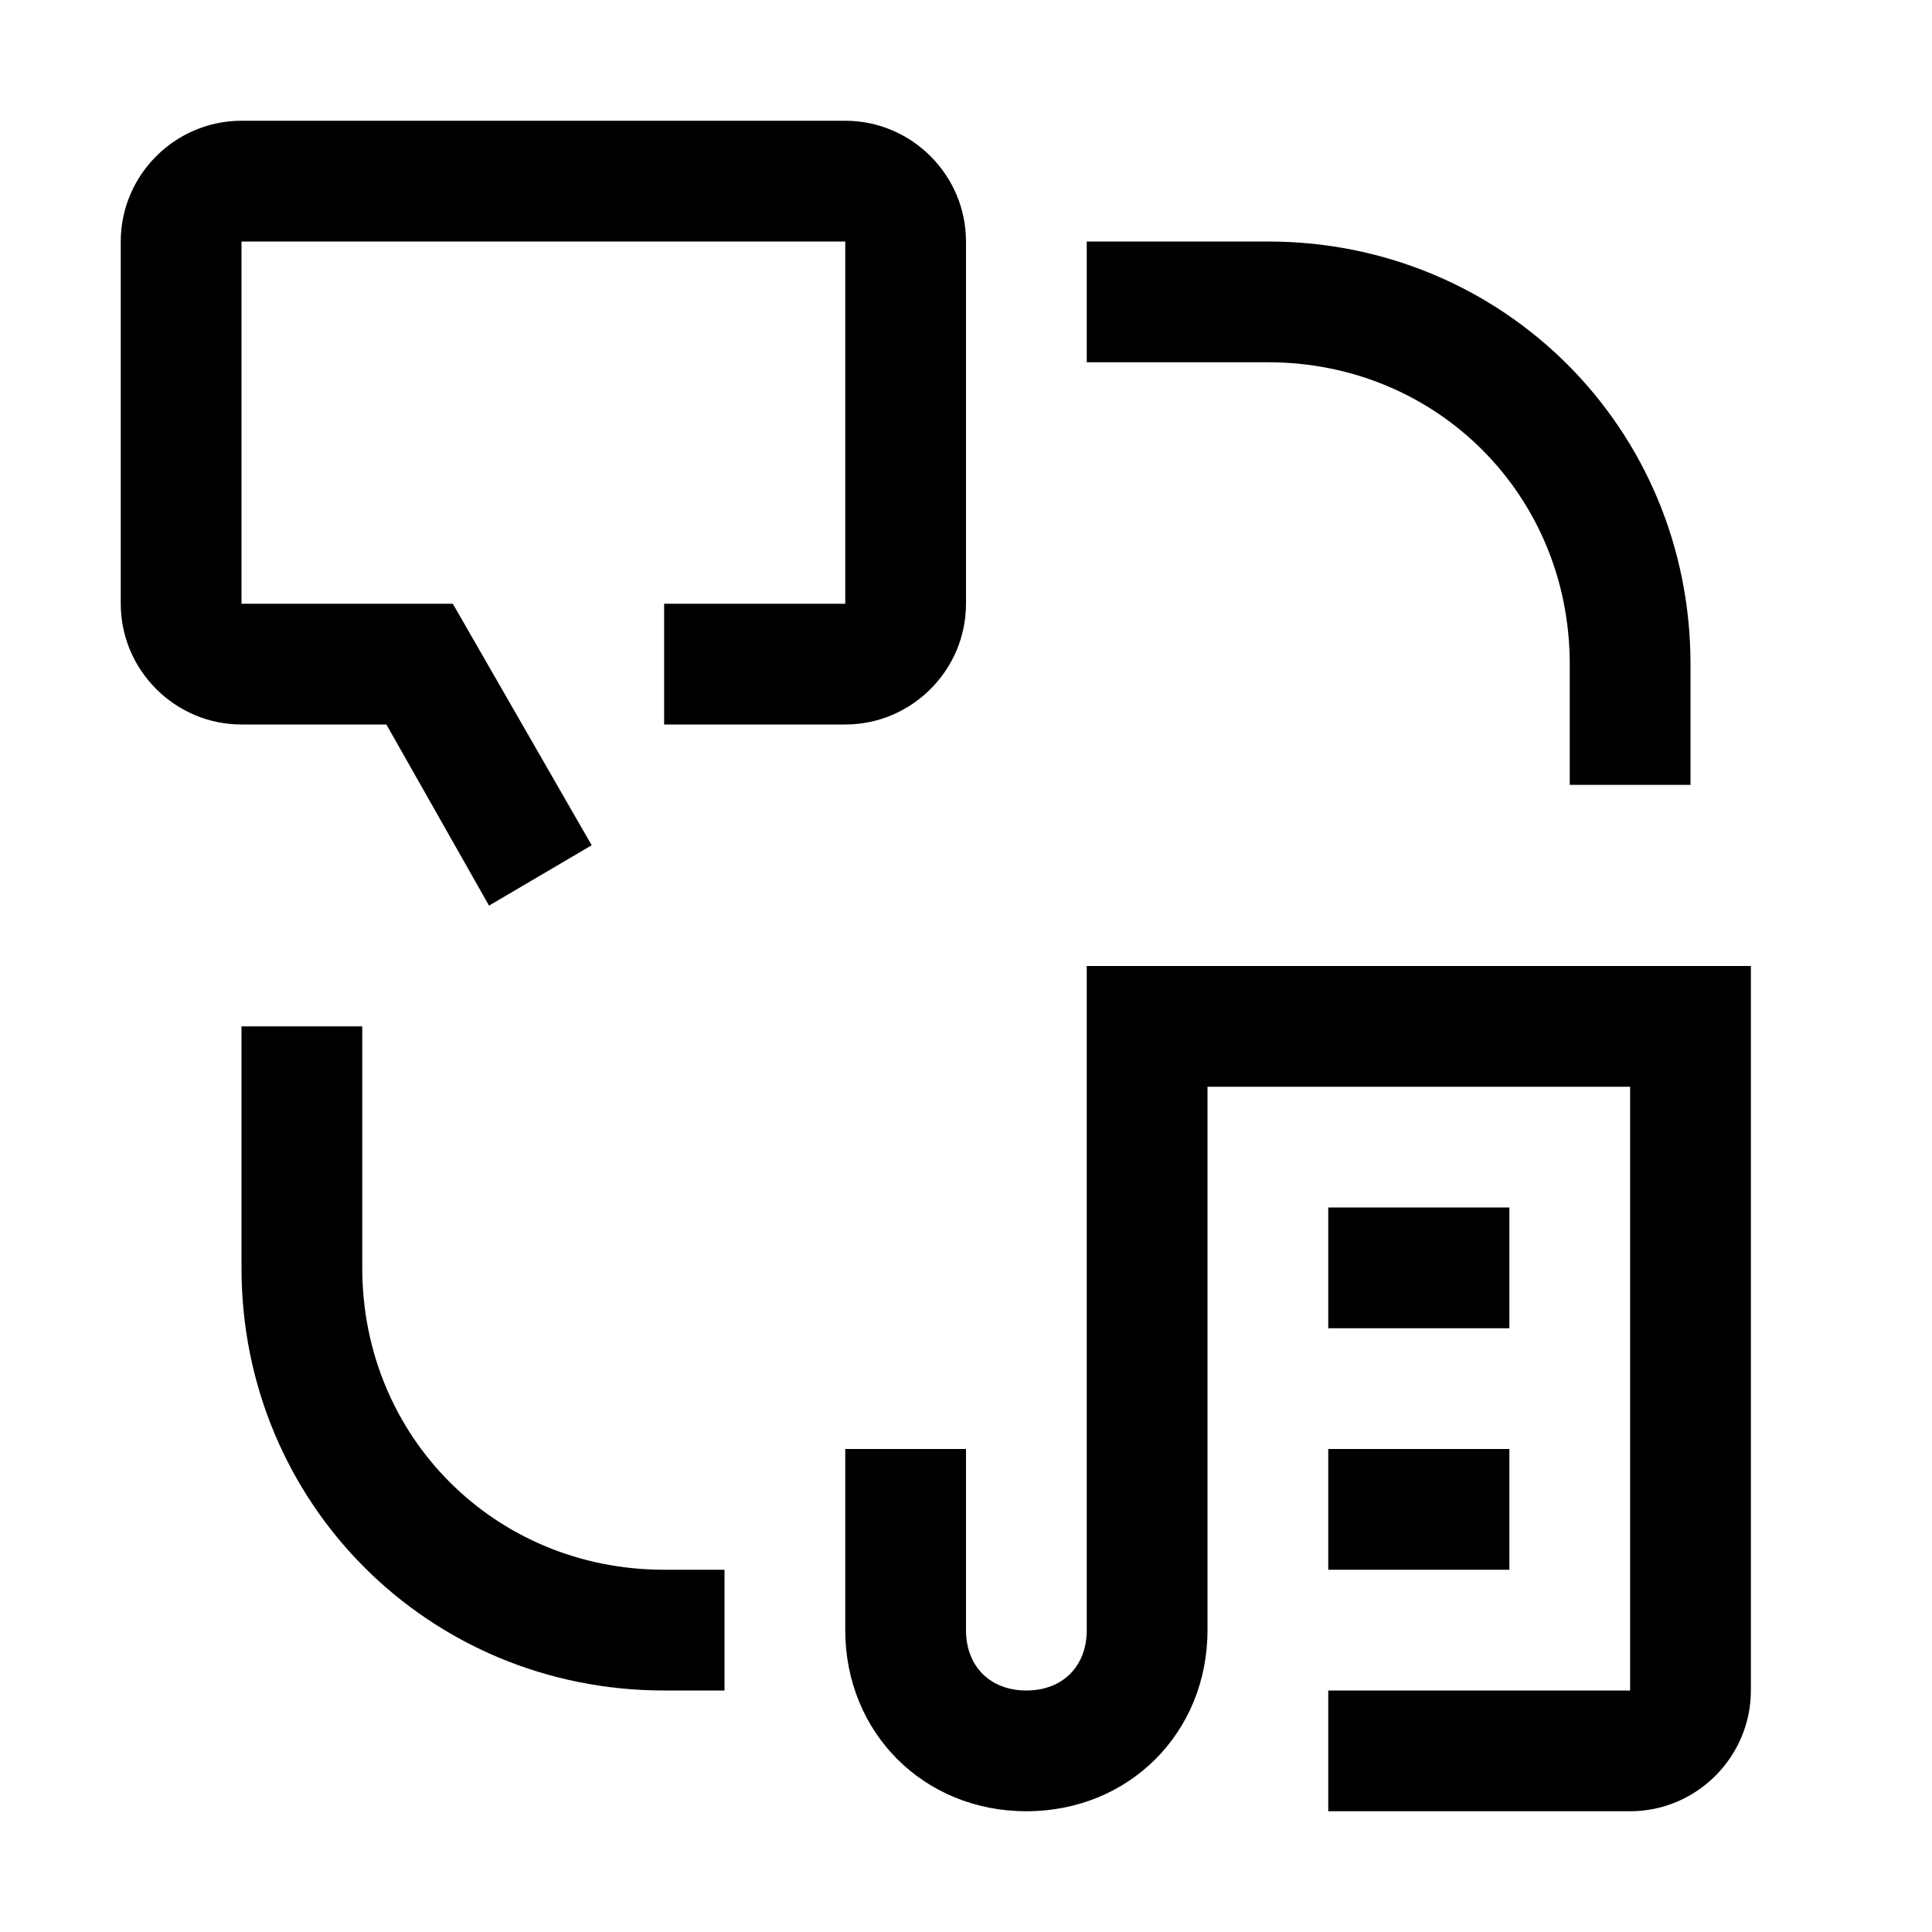
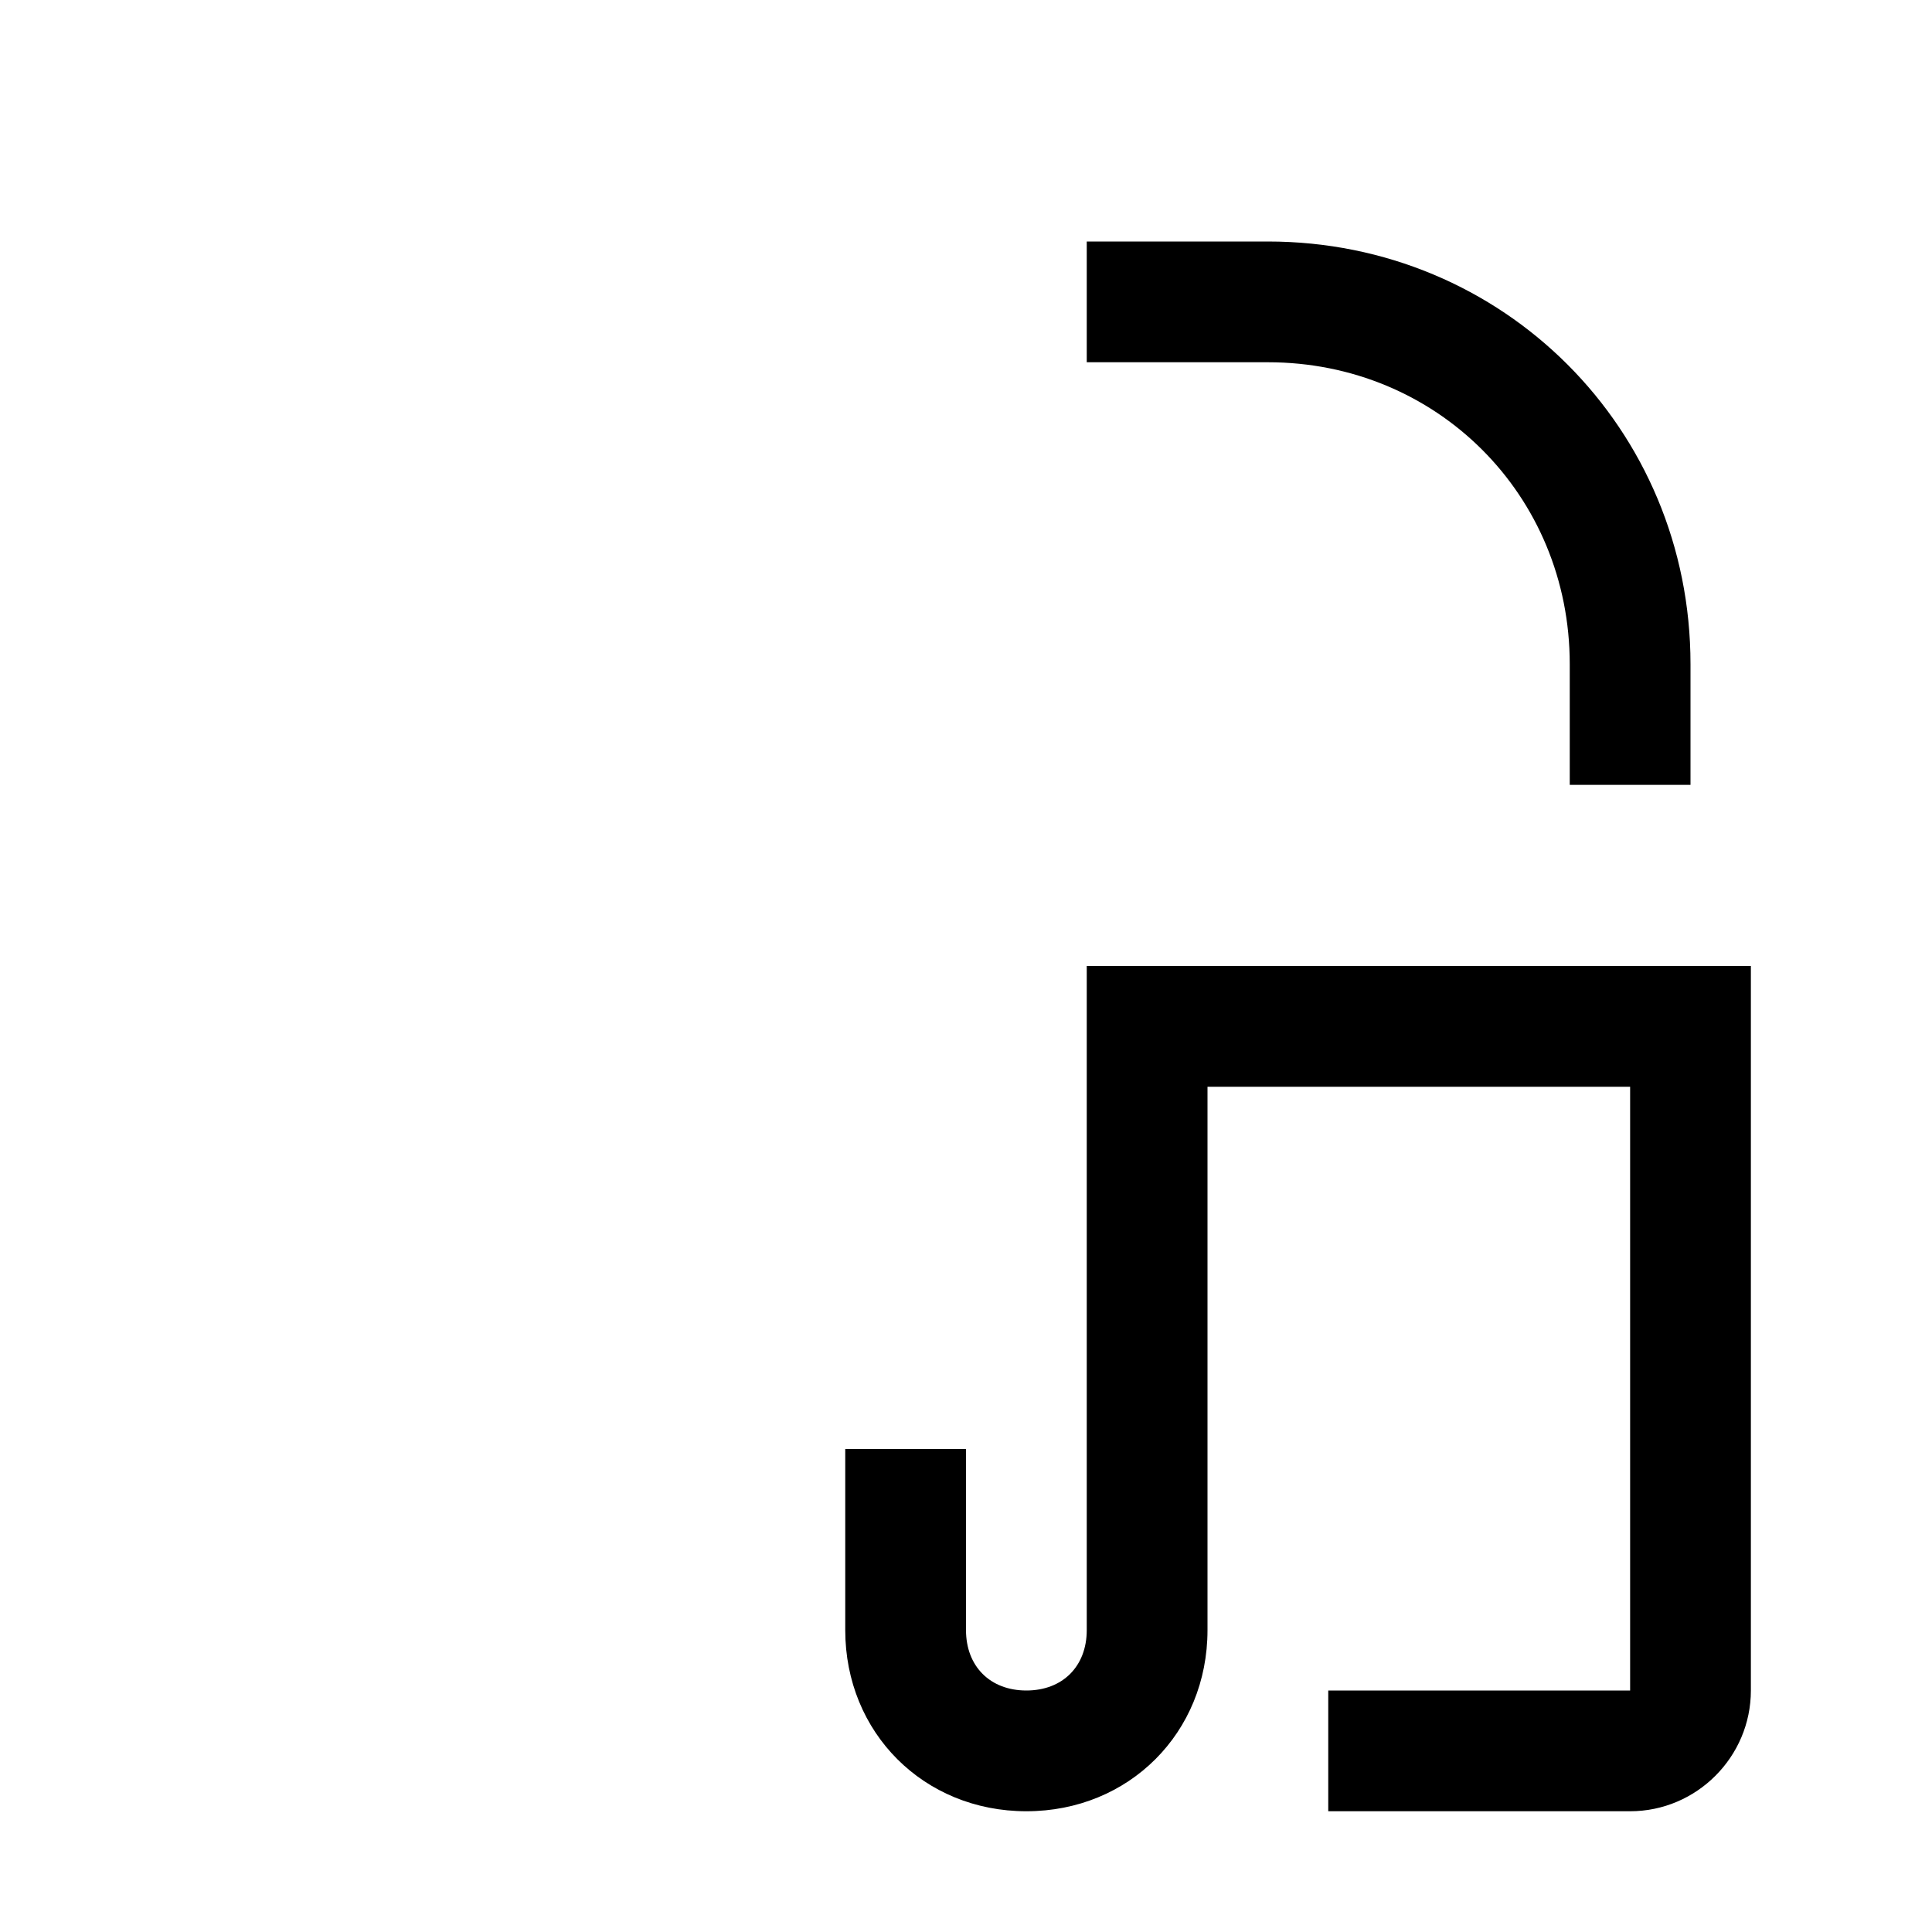
<svg xmlns="http://www.w3.org/2000/svg" version="1.1" x="0px" y="0px" viewBox="0 0 32 32" xml:space="preserve" fill="currentColor">
  <path d="M28,13h-2v-2c0-2.8-2.2-5-5-5h-3V4h3c3.9,0,7,3.1,7,7V13z" />
-   <rect x="22" y="20" width="3" height="2" />
-   <rect x="22" y="24" width="3" height="2" />
  <path d="M27,30h-5v-2h5V18h-7v9c0,1.7-1.3,3-3,3s-3-1.3-3-3v-3h2v3c0,0.6,0.4,1,1,1s1-0.4,1-1V16h11v12C29,29.1,28.1,30,27,30z" />
-   <path d="M12,28h-1c-3.9,0-7-3.1-7-7v-4h2v4c0,2.8,2.2,5,5,5h1V28z" />
-   <path d="M11,10v2h3c1.1,0,2-0.9,2-2V4c0-1.1-0.9-2-2-2H4C2.9,2,2,2.9,2,4v6c0,1.1,0.9,2,2,2h2.4l1.7,3l1.7-1l-2.3-4H4V4h10v6H11z" />
  <rect id="_x3C_Transparent_Rectangle_x3E__589_" class="st0" width="32" height="32" style="fill:none" />
</svg>